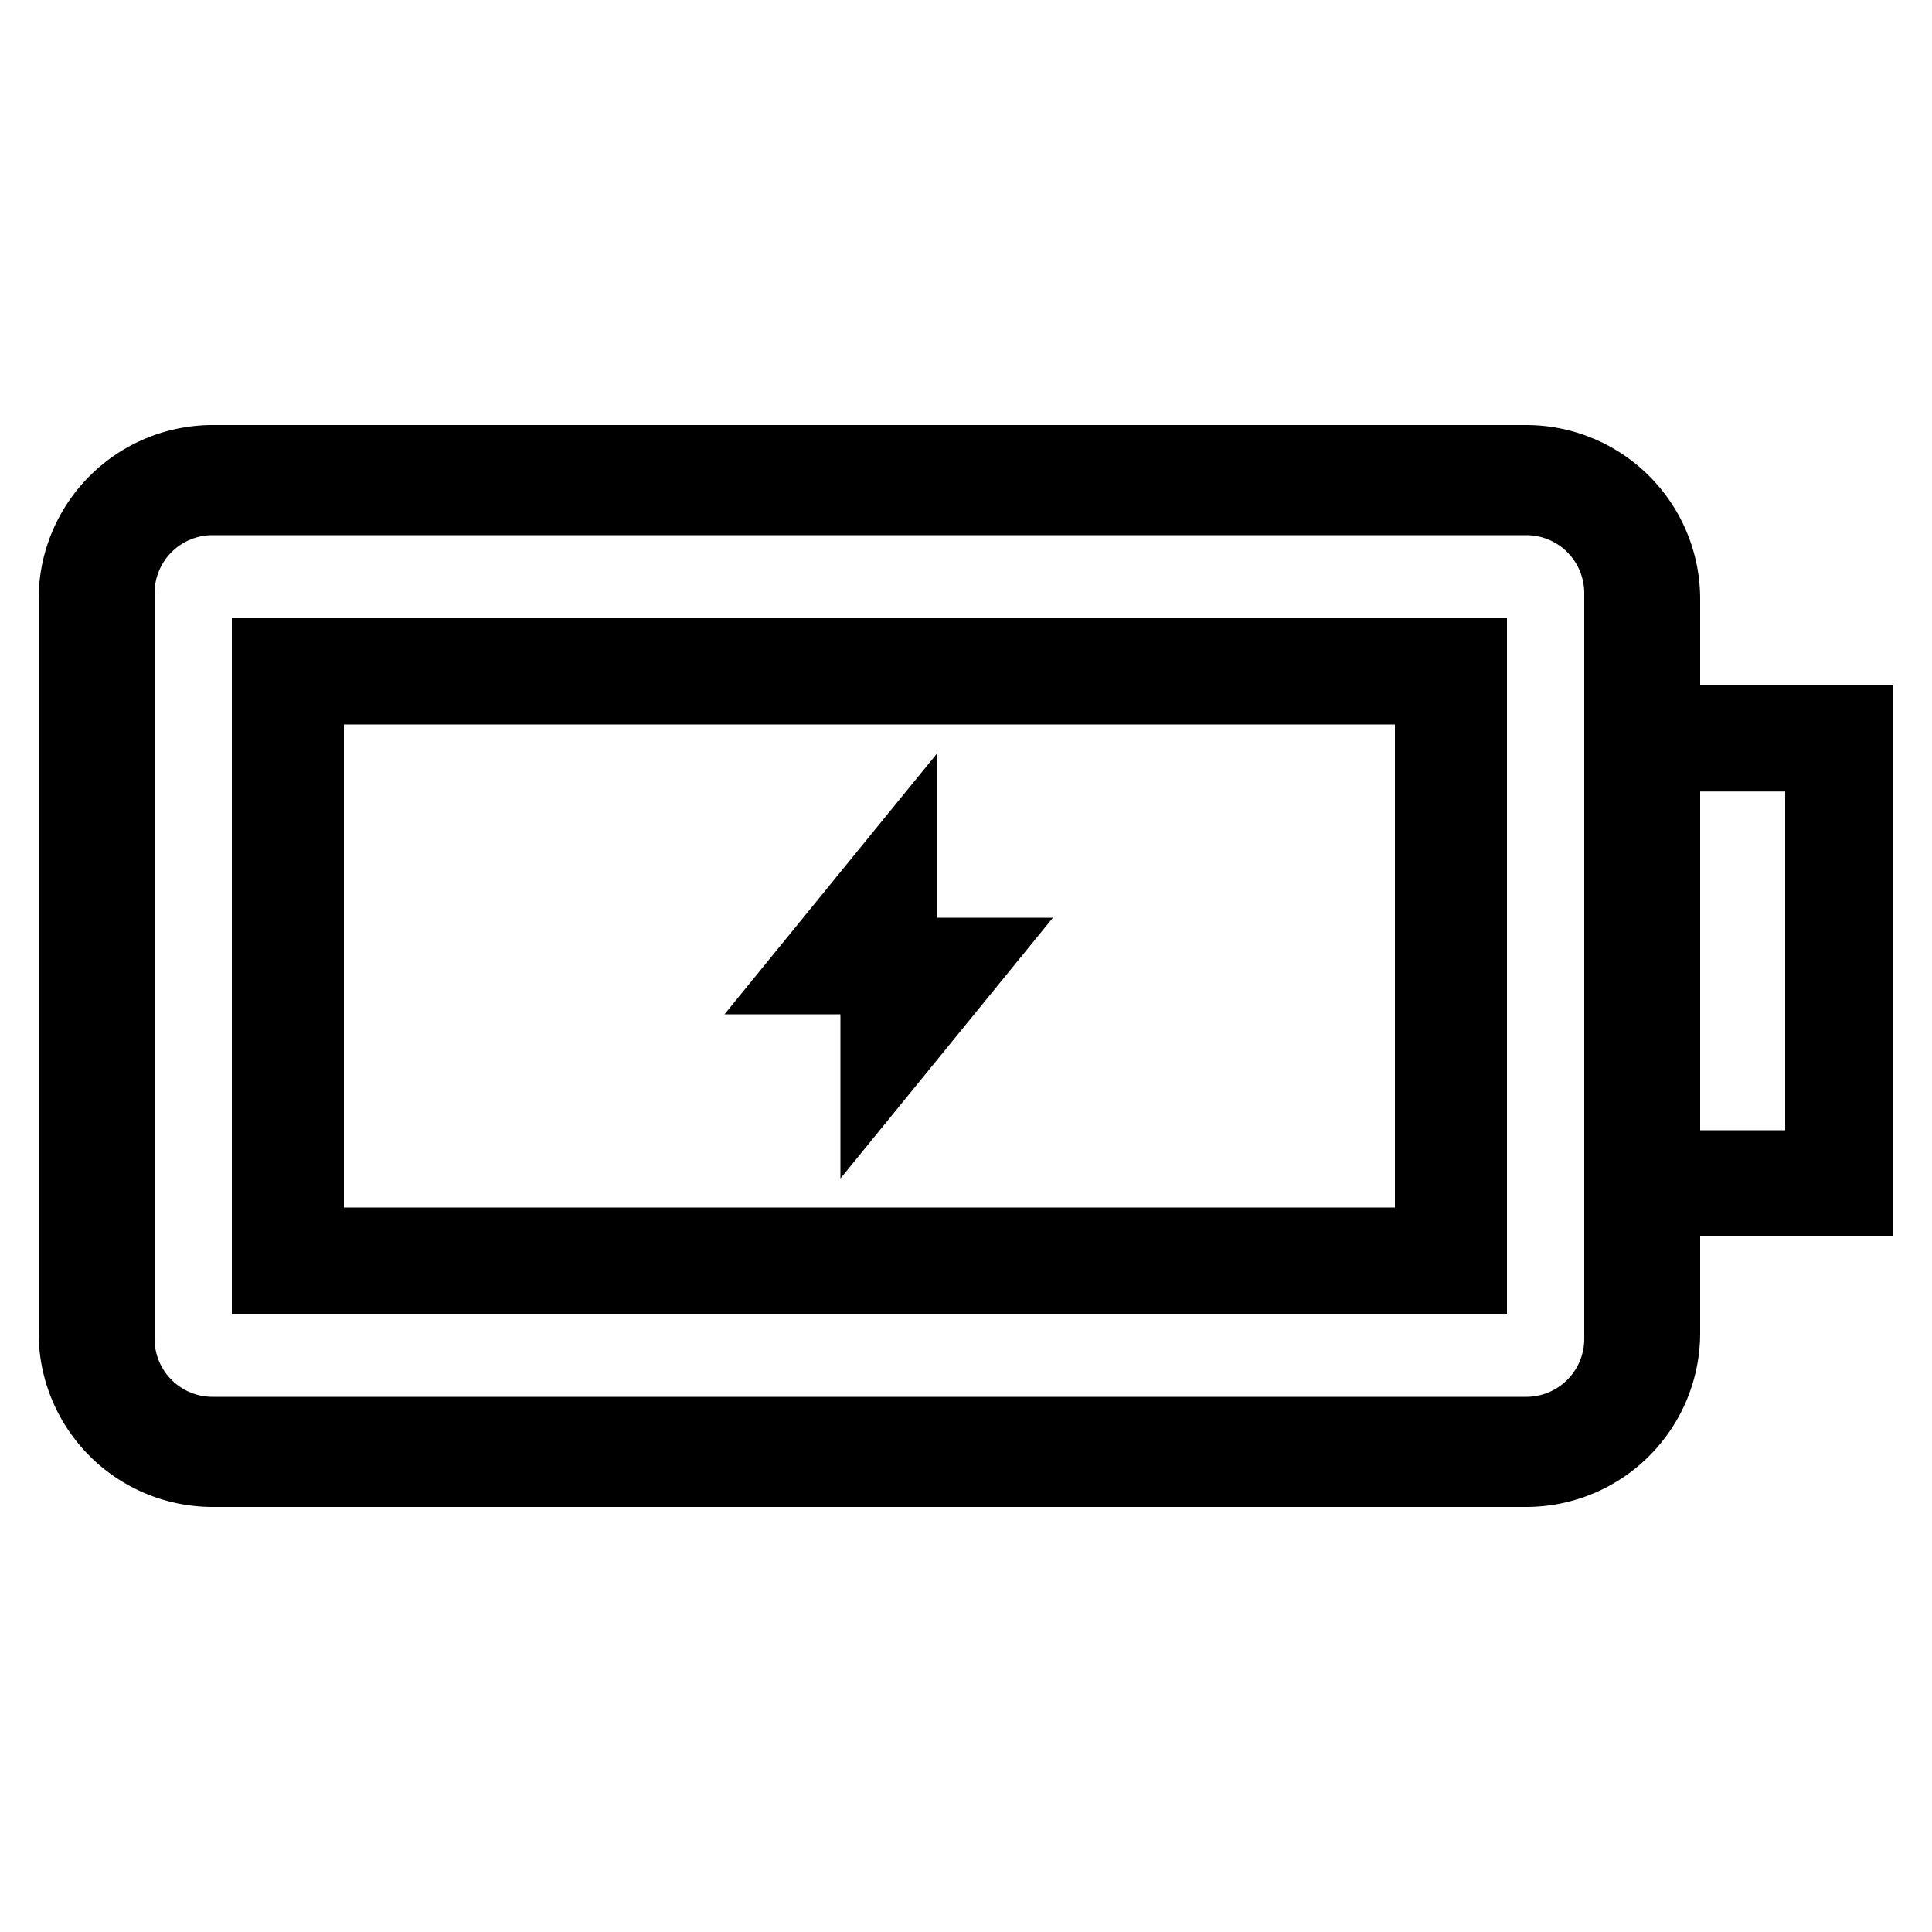
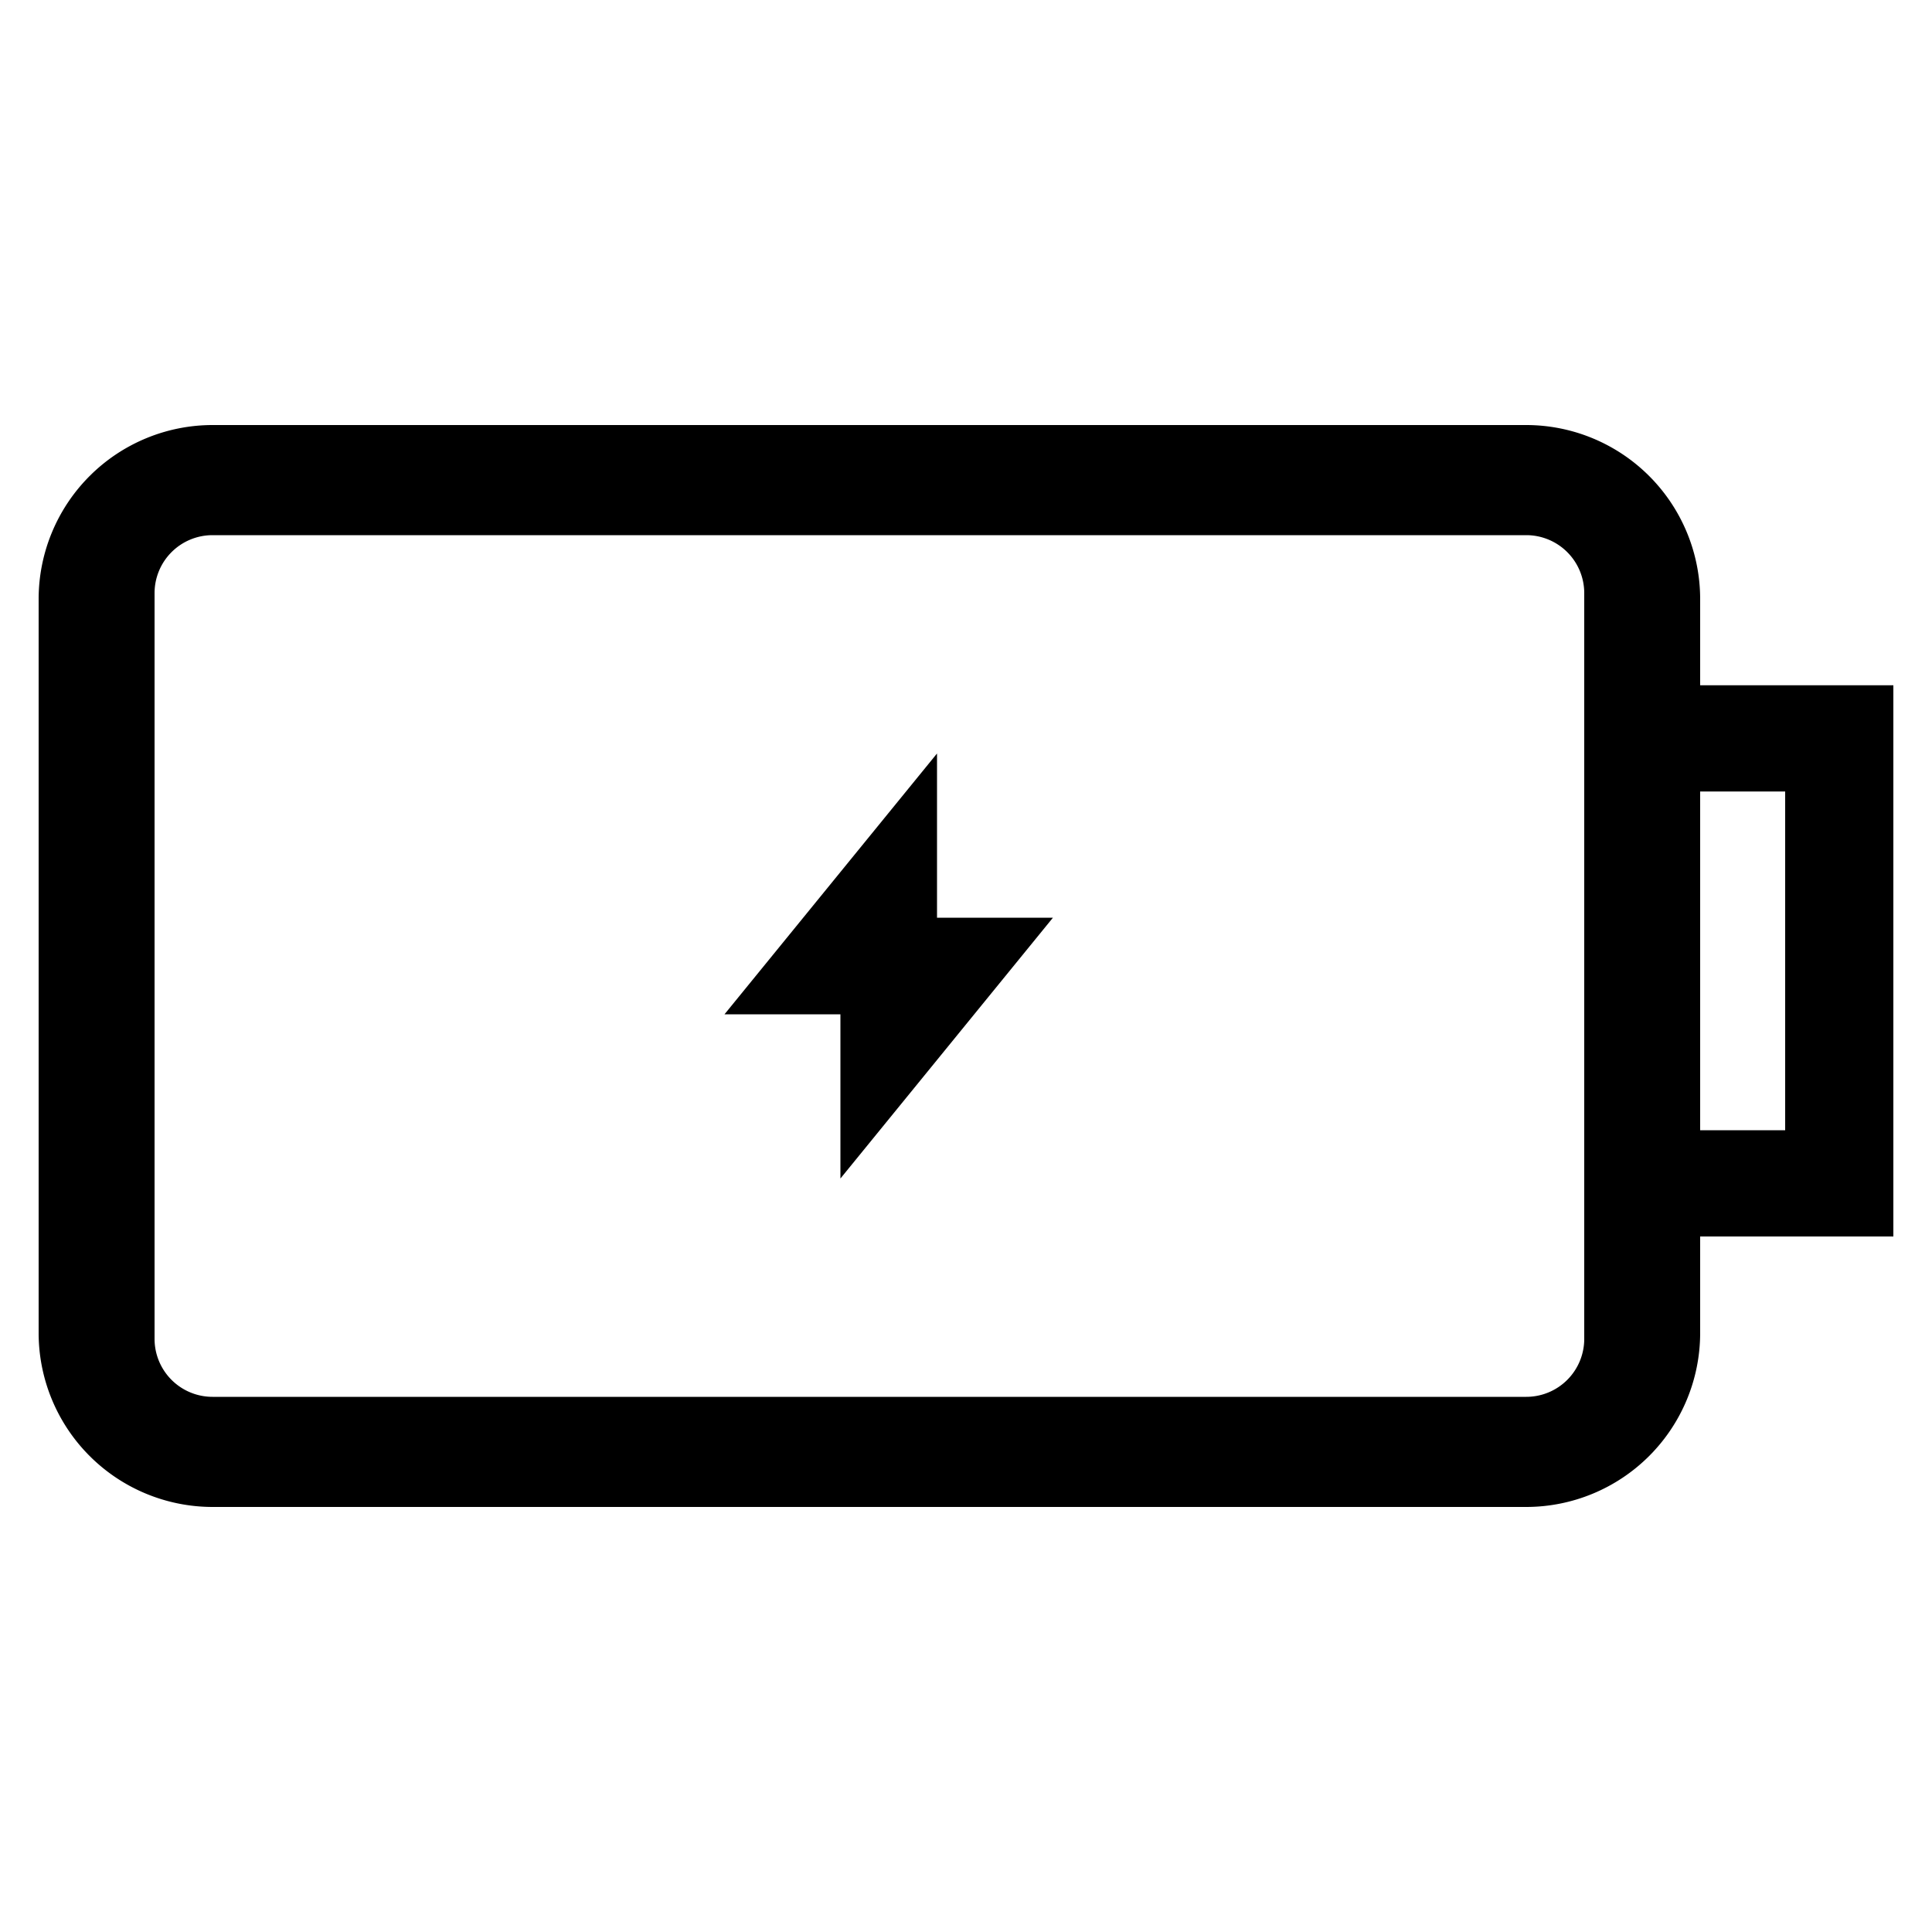
<svg xmlns="http://www.w3.org/2000/svg" id="icon" viewBox="0 0 1000 1000">
  <polygon points="485 390 375 525 435 525 435 610 545 475 485 475 485 390" />
  <path d="M980,354.69H880V310a90.1,90.1,0,0,0-90-90H110a90.1,90.1,0,0,0-90,90V690a90.1,90.1,0,0,0,90,90H790a90.1,90.1,0,0,0,90-90V640H980ZM820,693a30,30,0,0,1-30,30H110a30,30,0,0,1-30-30V307a30,30,0,0,1,30-30H790a30,30,0,0,1,30,30ZM924,585H880V409.69h44Z" />
-   <path d="M120,680H780V320H120Zm58-305H722V625H178Z" />
</svg>